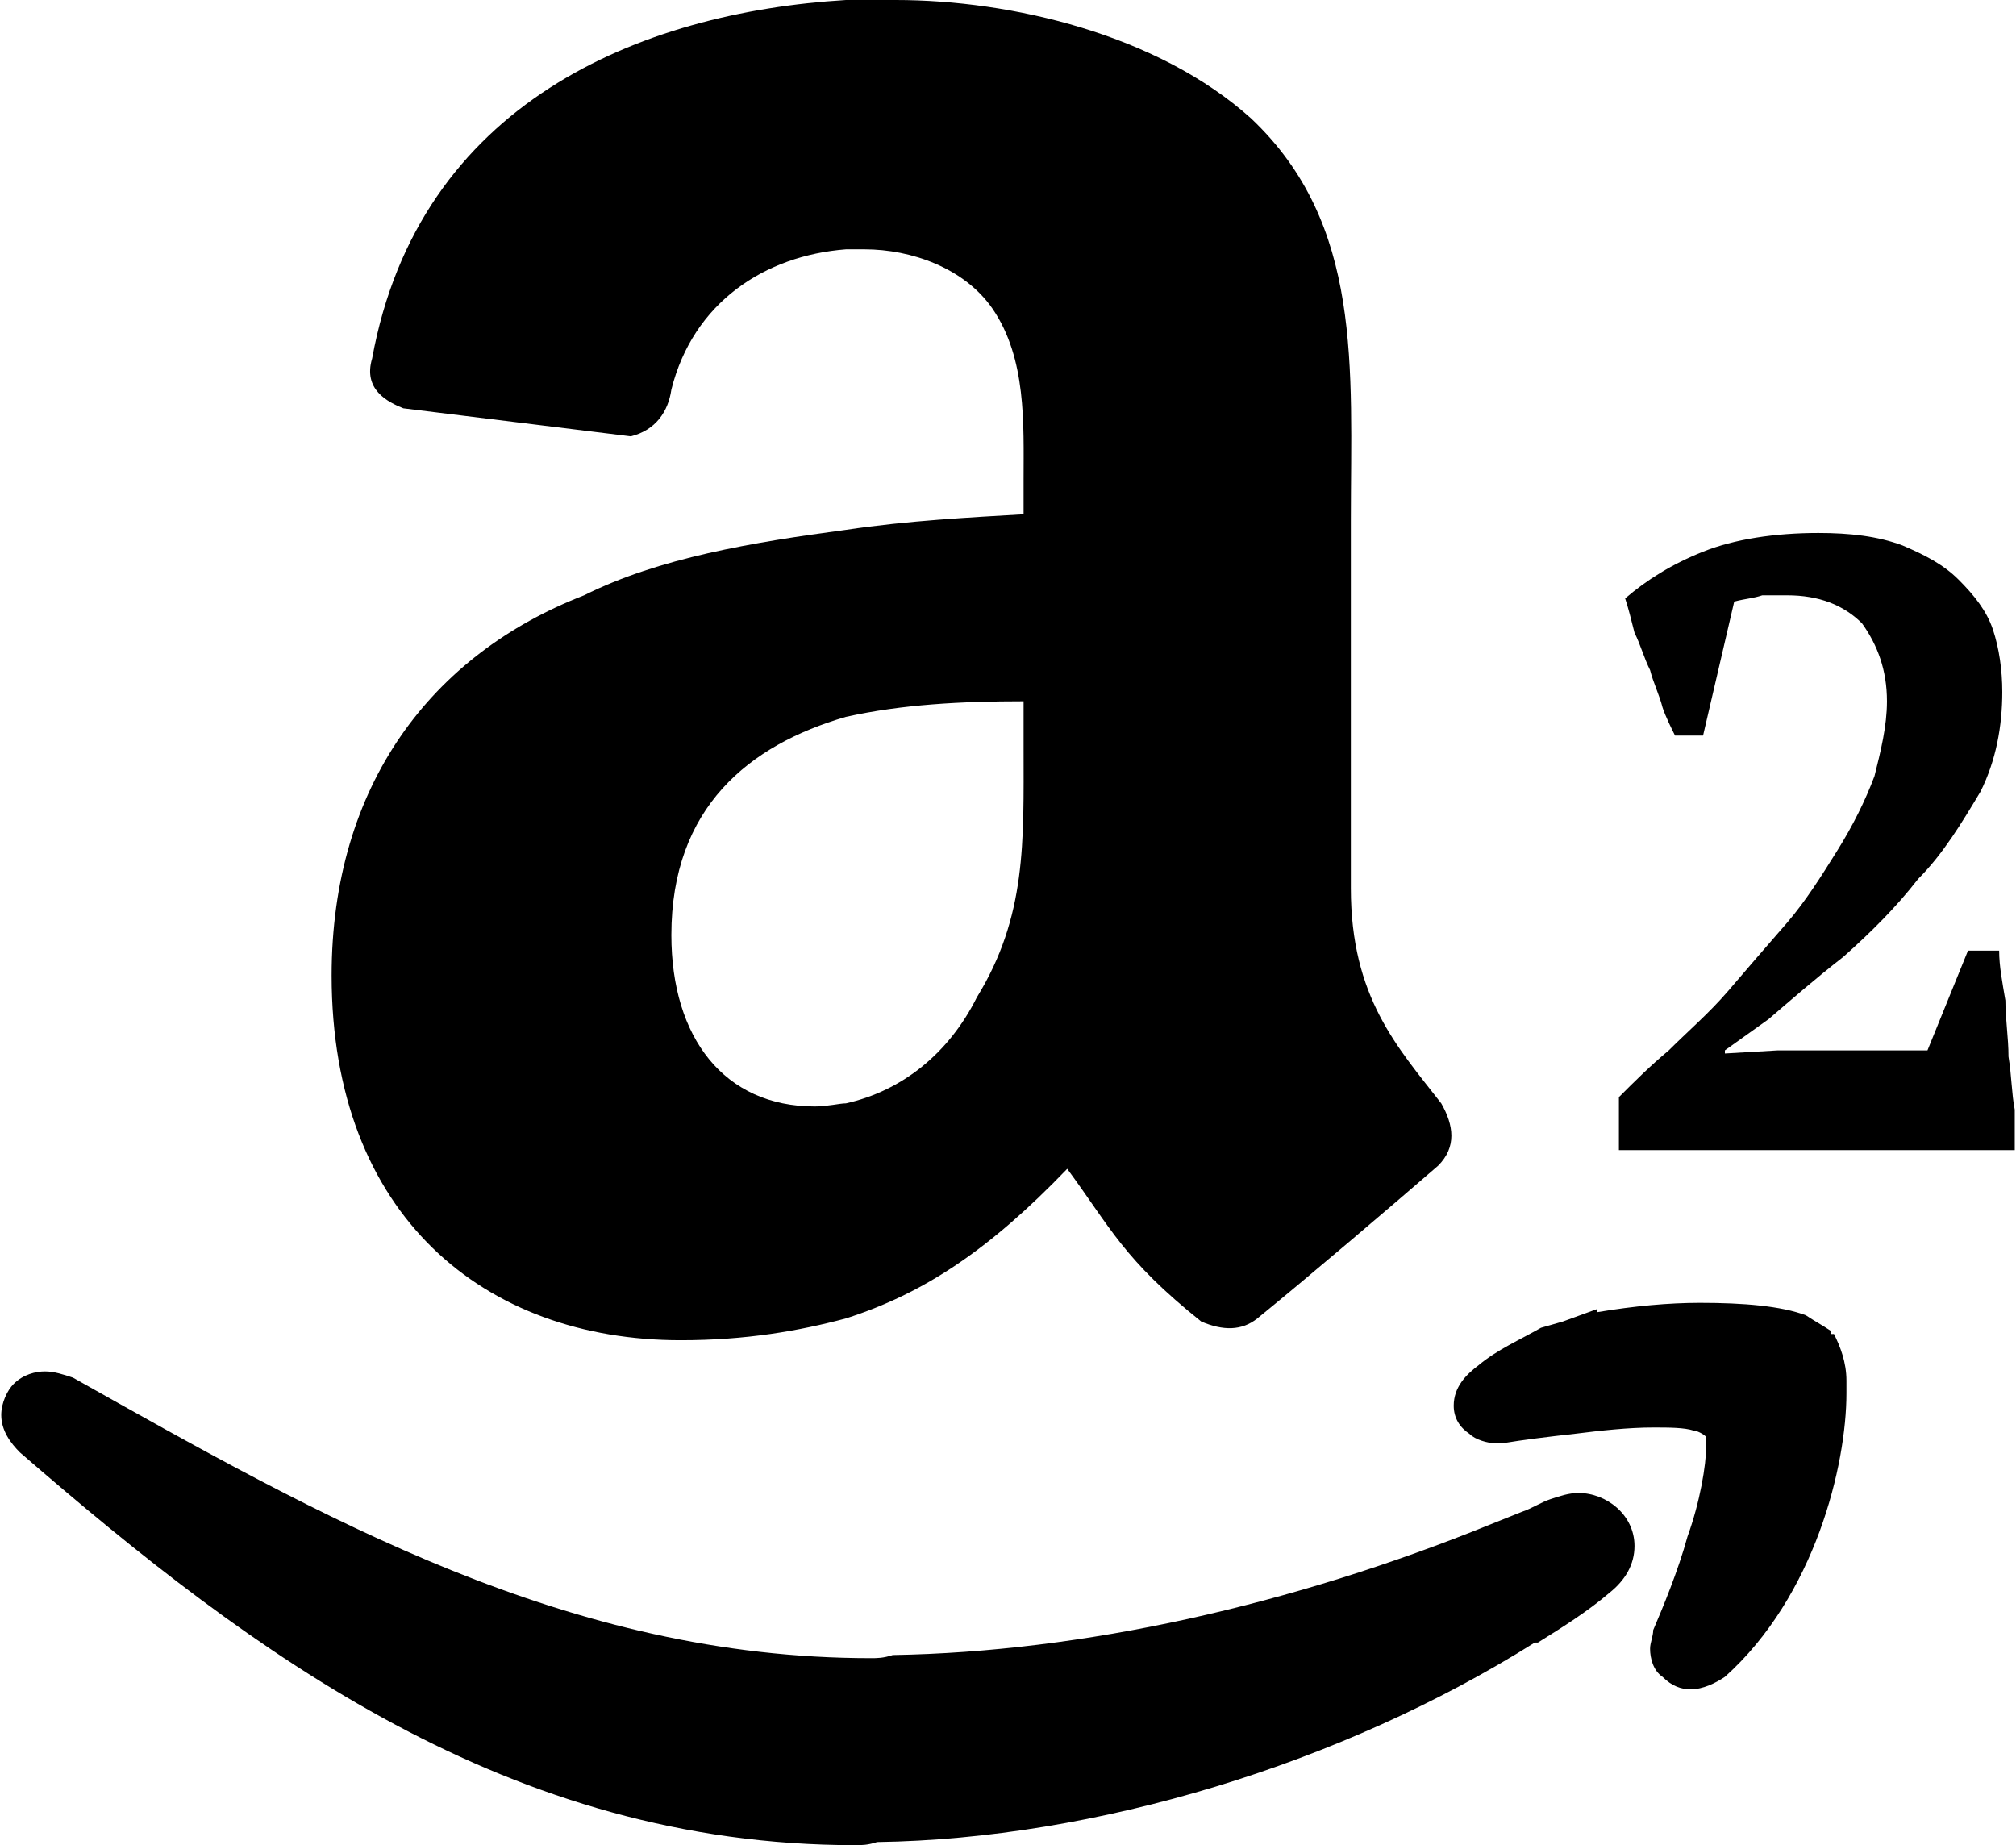
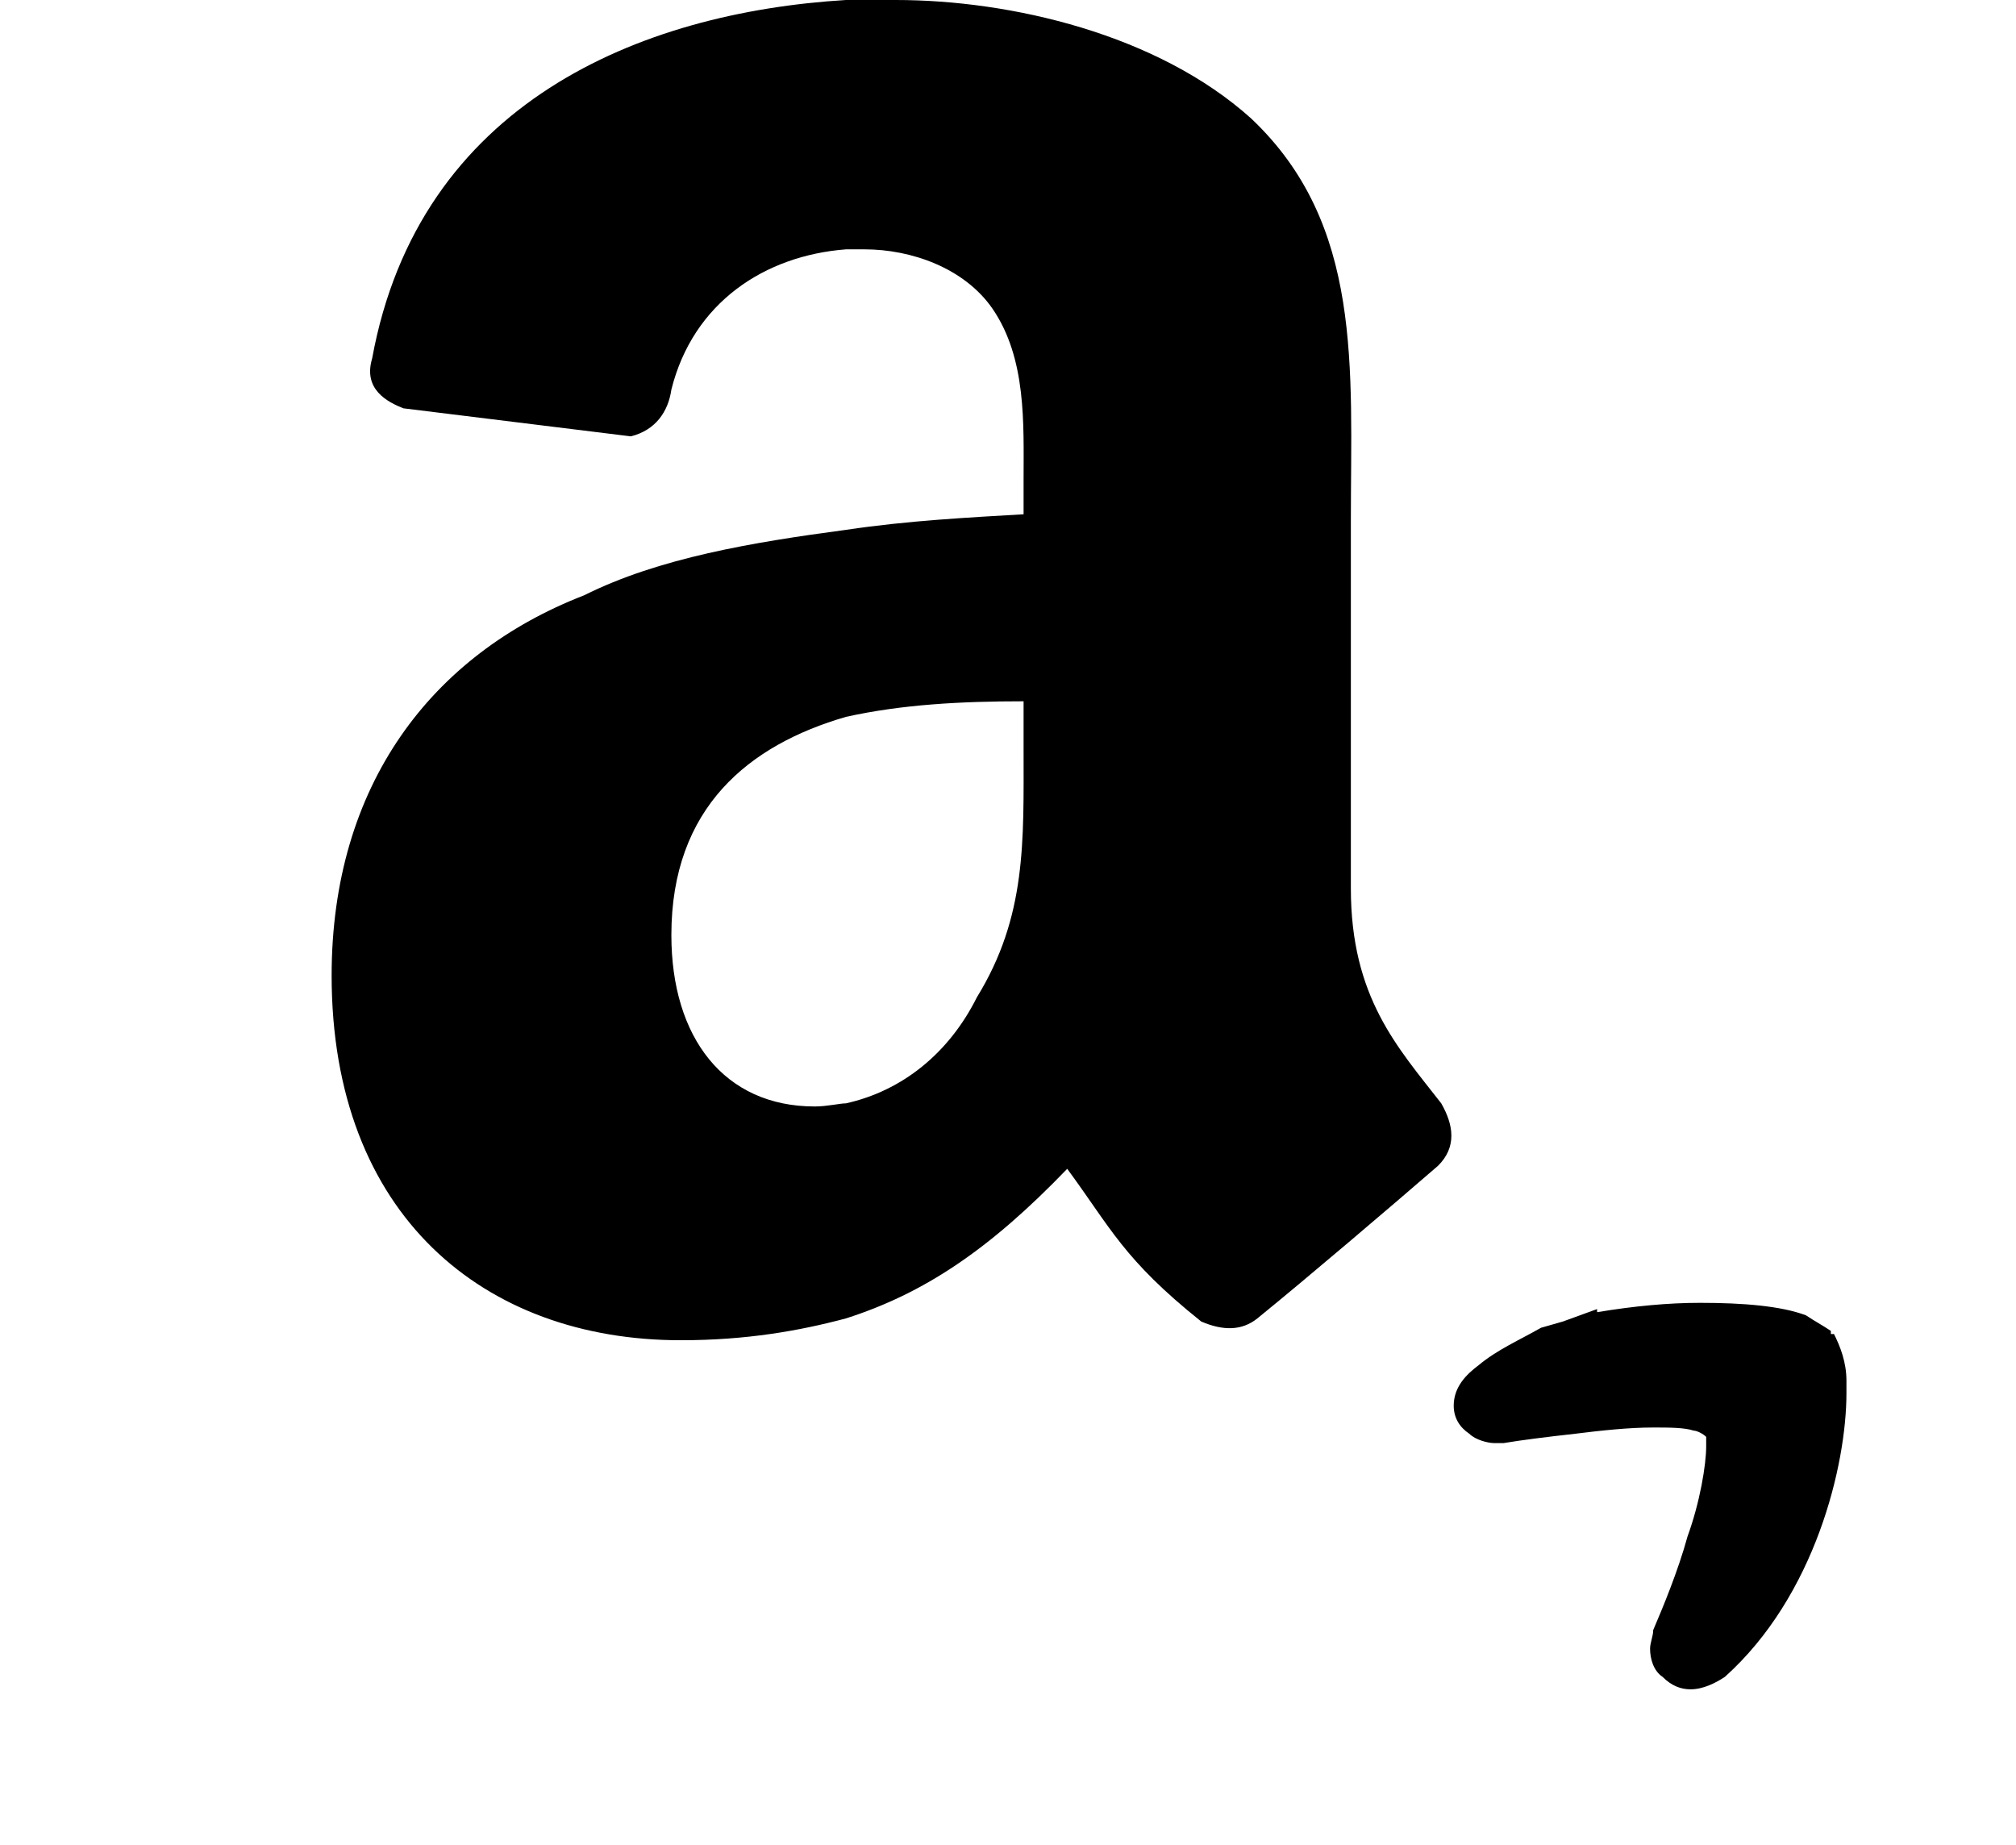
<svg xmlns="http://www.w3.org/2000/svg" xml:space="preserve" width="16.891mm" height="15.46mm" version="1.1" style="shape-rendering:geometricPrecision; text-rendering:geometricPrecision; image-rendering:optimizeQuality; fill-rule:evenodd; clip-rule:evenodd" viewBox="0 0 646 592">
  <defs>
    <style type="text/css">
   
    .fil0 {fill:black}
    .fil1 {fill:black;fill-rule:nonzero}
   
  </style>
  </defs>
  <g id="Vrstva_x0020_1">
    <g id="_2182407961184">
      <g>
-         <path class="fil0" d="M506 479c-3,0 -6,1 -9,2 -3,1 -6,3 -9,4l-5 2 -5 2 0 0c-64,26 -131,41 -192,42 -3,1 -5,1 -7,1 -97,0 -176,-45 -256,-90l0 0c-3,-1 -6,-2 -9,-2 -3,0 -7,1 -10,4 -2,2 -4,6 -4,10 0,5 3,9 6,12 75,65 157,126 268,126 2,0 4,0 7,-1 70,-1 149,-25 211,-64l1 0 0 0c8,-5 16,-10 23,-16 5,-4 8,-9 8,-15 0,-10 -9,-17 -18,-17l0 0zm0 0z" />
        <path class="fil0" d="M592 443c0,-6 -2,-11 -4,-15l-1 0 0 -1c-3,-2 -5,-3 -8,-5 -8,-3 -20,-4 -34,-4 -10,0 -21,1 -33,3l0 -1 -11 4 0 0 -7 2 0 1 0 -1c-7,4 -14,7 -20,12 -4,3 -8,7 -8,13 0,4 2,7 5,9 2,2 6,3 8,3l0 0c1,0 2,0 2,0l1 0 0 0c6,-1 14,-2 23,-3l0 0c8,-1 17,-2 25,-2 5,0 10,0 13,1l0 0c1,0 3,1 4,2 0,1 0,2 0,3 0,6 -2,18 -6,29 -3,11 -8,23 -11,30 0,2 -1,4 -1,6 0,3 1,7 4,9 3,3 6,4 9,4l0 0c4,0 8,-2 11,-4 29,-26 39,-68 39,-91l0 -4 0 0zm-264 -278c-17,1 -37,2 -57,5 -30,4 -60,9 -84,21 -49,19 -81,61 -81,122 0,77 49,117 112,117 21,0 38,-3 53,-7 25,-8 46,-22 71,-48 14,19 18,29 43,49 7,3 13,3 18,-1 16,-13 43,-36 58,-49 6,-6 5,-13 1,-20 -14,-18 -29,-34 -29,-69l0 -118c0,-49 4,-95 -32,-129 -30,-27 -77,-38 -114,-38l-16 0c-66,4 -137,33 -152,115 -3,10 5,14 10,16l73 9c8,-2 12,-8 13,-15 7,-28 30,-43 56,-45l6 0c15,0 32,6 41,19 11,16 10,37 10,55l0 11 0 0zm-15 155c-9,18 -24,30 -42,34 -2,0 -6,1 -10,1 -29,0 -46,-22 -46,-55 0,-41 25,-61 56,-70 18,-4 37,-5 57,-5l0 15c0,30 1,54 -15,80zm0 0z" />
      </g>
-       <path class="fil1" d="M546 236l-9 0c-1,-2 -3,-6 -4,-9 -1,-4 -3,-8 -4,-12 -2,-4 -3,-8 -5,-12 -1,-4 -2,-8 -3,-11 7,-6 15,-11 25,-15 10,-4 23,-6 37,-6 10,0 19,1 27,4 7,3 13,6 18,11 5,5 9,10 11,16 2,6 3,13 3,20 0,11 -2,22 -7,32 -6,10 -12,20 -20,28 -7,9 -15,17 -24,25 -9,7 -17,14 -24,20l-14 10 0 1 17 -1 48 0 13 -32 10 0c0,5 1,10 2,16 0,6 1,12 1,18 1,6 1,12 2,17 0,6 0,10 0,13l-127 0 0 -17c5,-5 10,-10 16,-15 6,-6 13,-12 19,-19 6,-7 12,-14 19,-22 6,-7 11,-15 16,-23 5,-8 9,-16 12,-24 2,-8 4,-16 4,-24 0,-10 -3,-18 -8,-25 -6,-6 -14,-9 -24,-9 -3,0 -6,0 -8,0 -3,1 -5,1 -9,2l-10 43z" />
    </g>
  </g>
</svg>